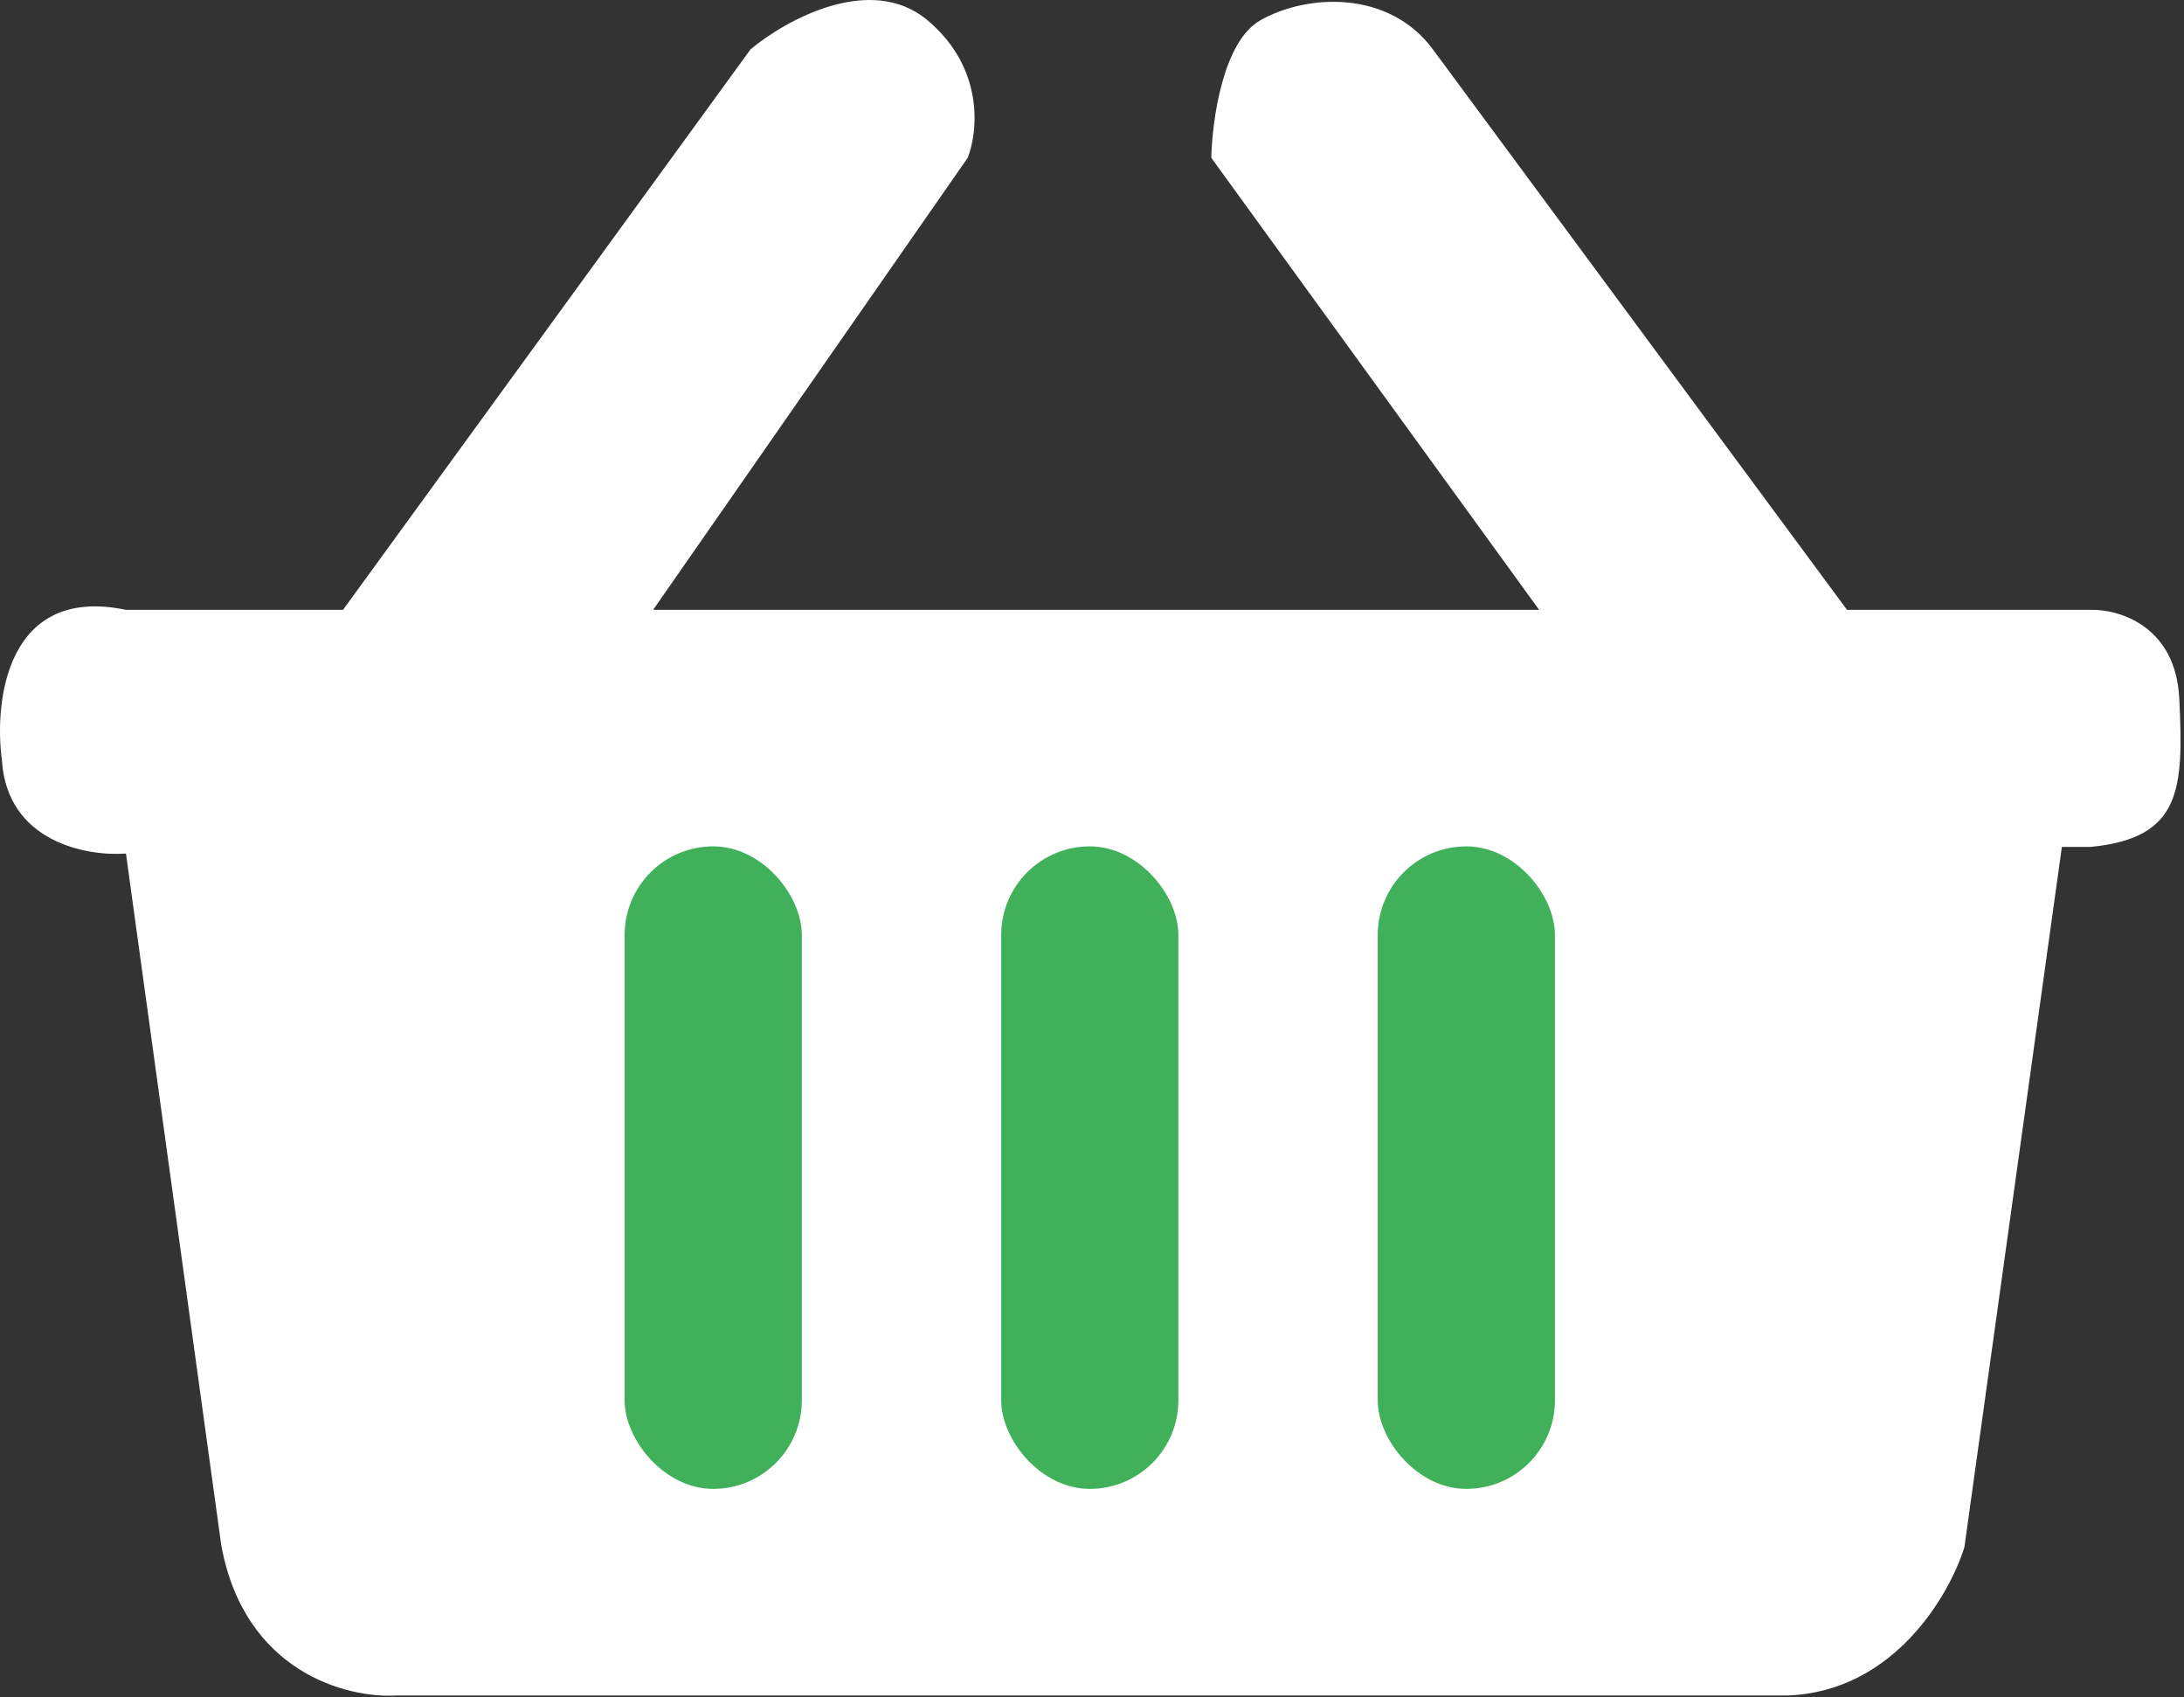
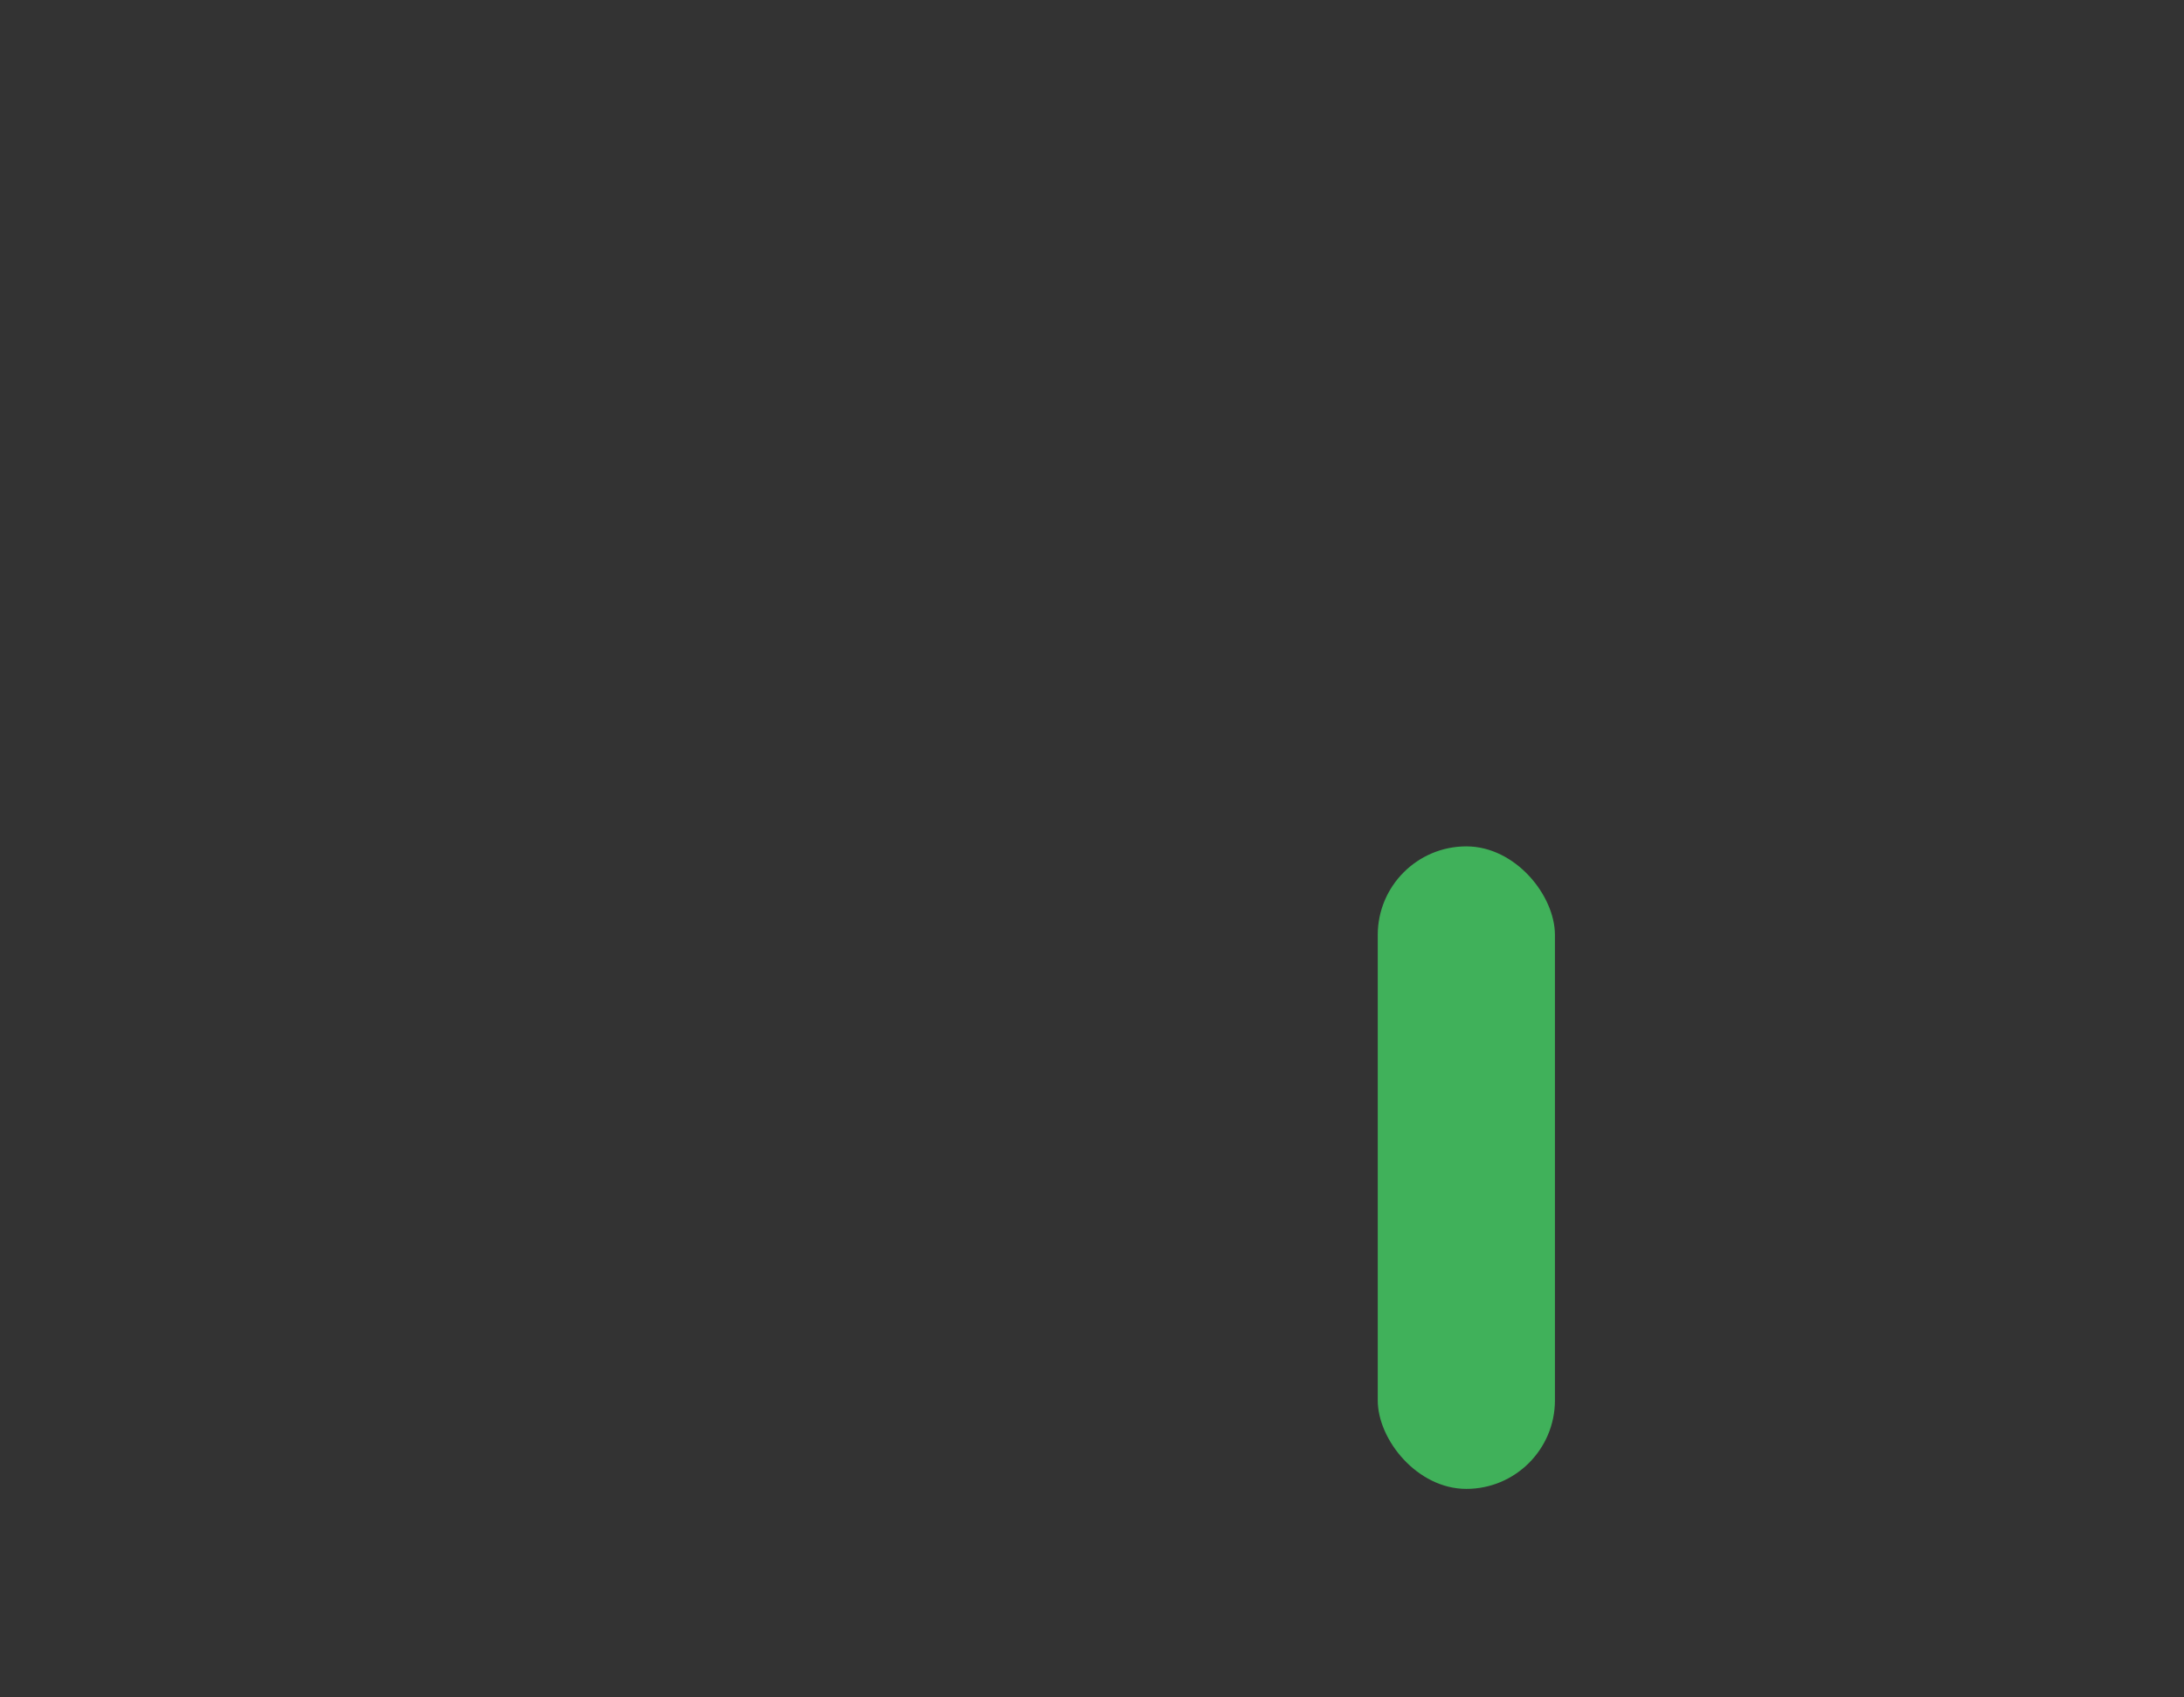
<svg xmlns="http://www.w3.org/2000/svg" width="493" height="383" viewBox="0 0 493 383" fill="none">
  <rect x="0" y="0" width="493" height="383" fill="#333333" stroke="none" />
-   <path d="M169.433 11.122L77.433 137.622H28.433C1.633 132.022 -1.4 157.955 0.433 171.622C1.633 190.022 19.6 193.288 28.433 192.622L49.933 348.622C55.133 377.422 78.433 383.288 89.433 382.622H403.433C427.433 381.822 440.1 359.955 443.433 349.122L465.433 191.122H471.933C492.433 189.122 492.933 178.122 491.933 157.622C491.133 141.222 478.266 137.455 471.933 137.622H416.933C389.1 99.955 331.433 21.922 323.433 11.122C313.433 -2.378 294.933 -1.378 284.433 4.622C276.033 9.422 273.6 27.288 273.433 35.622L347.433 137.622H147.433L218.433 35.622C220.766 29.788 222.233 15.422 209.433 4.622C196.633 -6.178 177.433 4.455 169.433 11.122Z" fill="white" />
-   <rect x="141" y="191" width="40" height="145" rx="20" fill="#40B15A" />
-   <rect x="226" y="191" width="40" height="145" rx="20" fill="#40B15A" />
  <rect x="311" y="191" width="40" height="145" rx="20" fill="#40B15A" />
</svg>